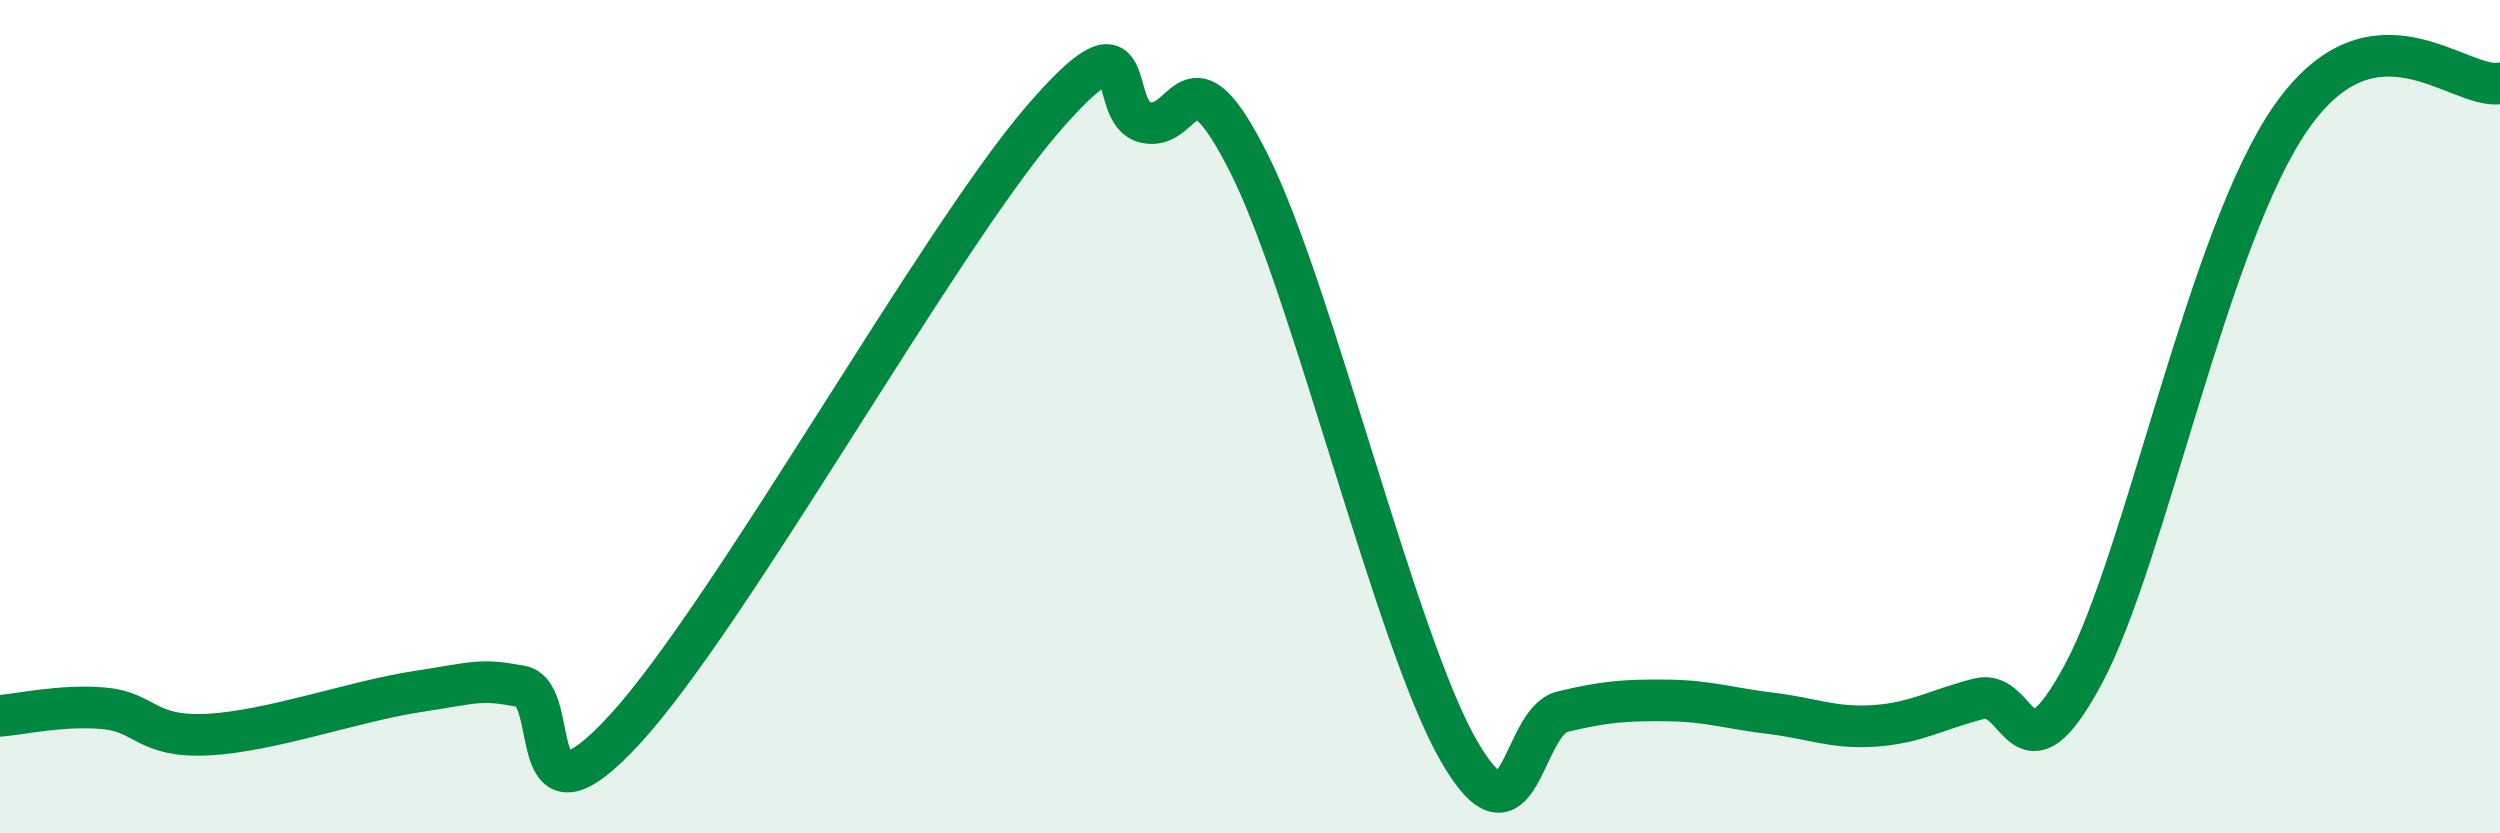
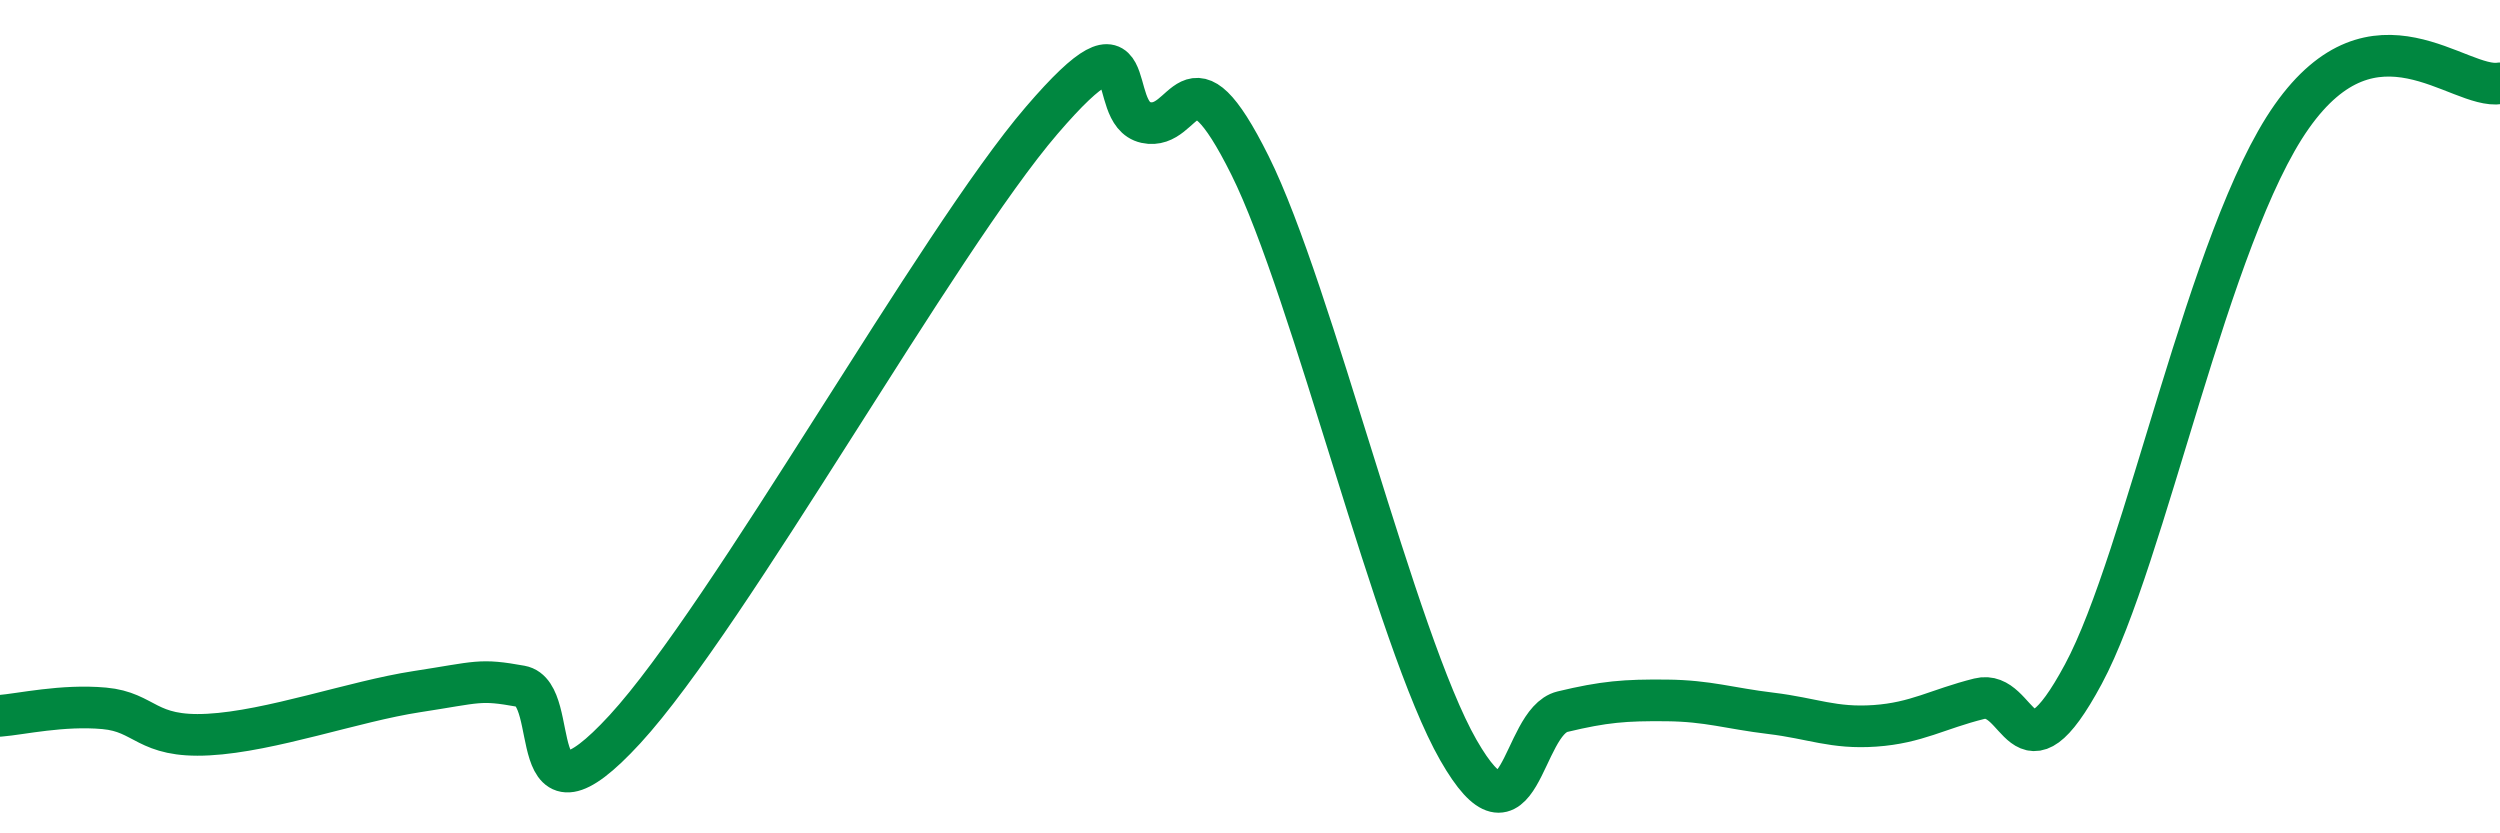
<svg xmlns="http://www.w3.org/2000/svg" width="60" height="20" viewBox="0 0 60 20">
-   <path d="M 0,17.18 C 0.5,17.14 1.5,16.91 2.5,17 C 3.5,17.09 3.5,17.71 5,17.63 C 6.5,17.55 8.5,16.83 10,16.6 C 11.5,16.37 11.5,16.29 12.5,16.47 C 13.5,16.65 12.5,20.22 15,17.5 C 17.5,14.78 22.5,5.8 25,2.89 C 27.5,-0.02 26.5,2.72 27.5,2.94 C 28.5,3.16 28.5,0.96 30,3.97 C 31.5,6.98 33.5,15.38 35,18 C 36.5,20.62 36.5,17.32 37.5,17.08 C 38.5,16.84 39,16.8 40,16.81 C 41,16.82 41.5,17 42.5,17.12 C 43.5,17.24 44,17.49 45,17.42 C 46,17.35 46.5,17.02 47.5,16.77 C 48.5,16.52 48.5,18.97 50,16.18 C 51.5,13.39 53,5.64 55,2.8 C 57,-0.04 59,2.16 60,2L60 20L0 20Z" fill="#008740" opacity="0.1" stroke-linecap="round" stroke-linejoin="round" />
  <path d="M 0,17.18 C 0.5,17.14 1.5,16.91 2.5,17 C 3.5,17.09 3.5,17.71 5,17.63 C 6.5,17.55 8.5,16.83 10,16.6 C 11.5,16.37 11.5,16.29 12.5,16.47 C 13.5,16.65 12.5,20.22 15,17.5 C 17.5,14.78 22.5,5.8 25,2.89 C 27.5,-0.02 26.5,2.72 27.5,2.94 C 28.5,3.16 28.5,0.96 30,3.97 C 31.5,6.98 33.5,15.38 35,18 C 36.5,20.62 36.5,17.32 37.5,17.08 C 38.5,16.84 39,16.8 40,16.81 C 41,16.82 41.5,17 42.5,17.12 C 43.5,17.24 44,17.49 45,17.42 C 46,17.35 46.5,17.02 47.5,16.77 C 48.5,16.52 48.5,18.97 50,16.18 C 51.5,13.39 53,5.64 55,2.8 C 57,-0.04 59,2.16 60,2" stroke="#008740" stroke-width="1" fill="none" stroke-linecap="round" stroke-linejoin="round" />
</svg>